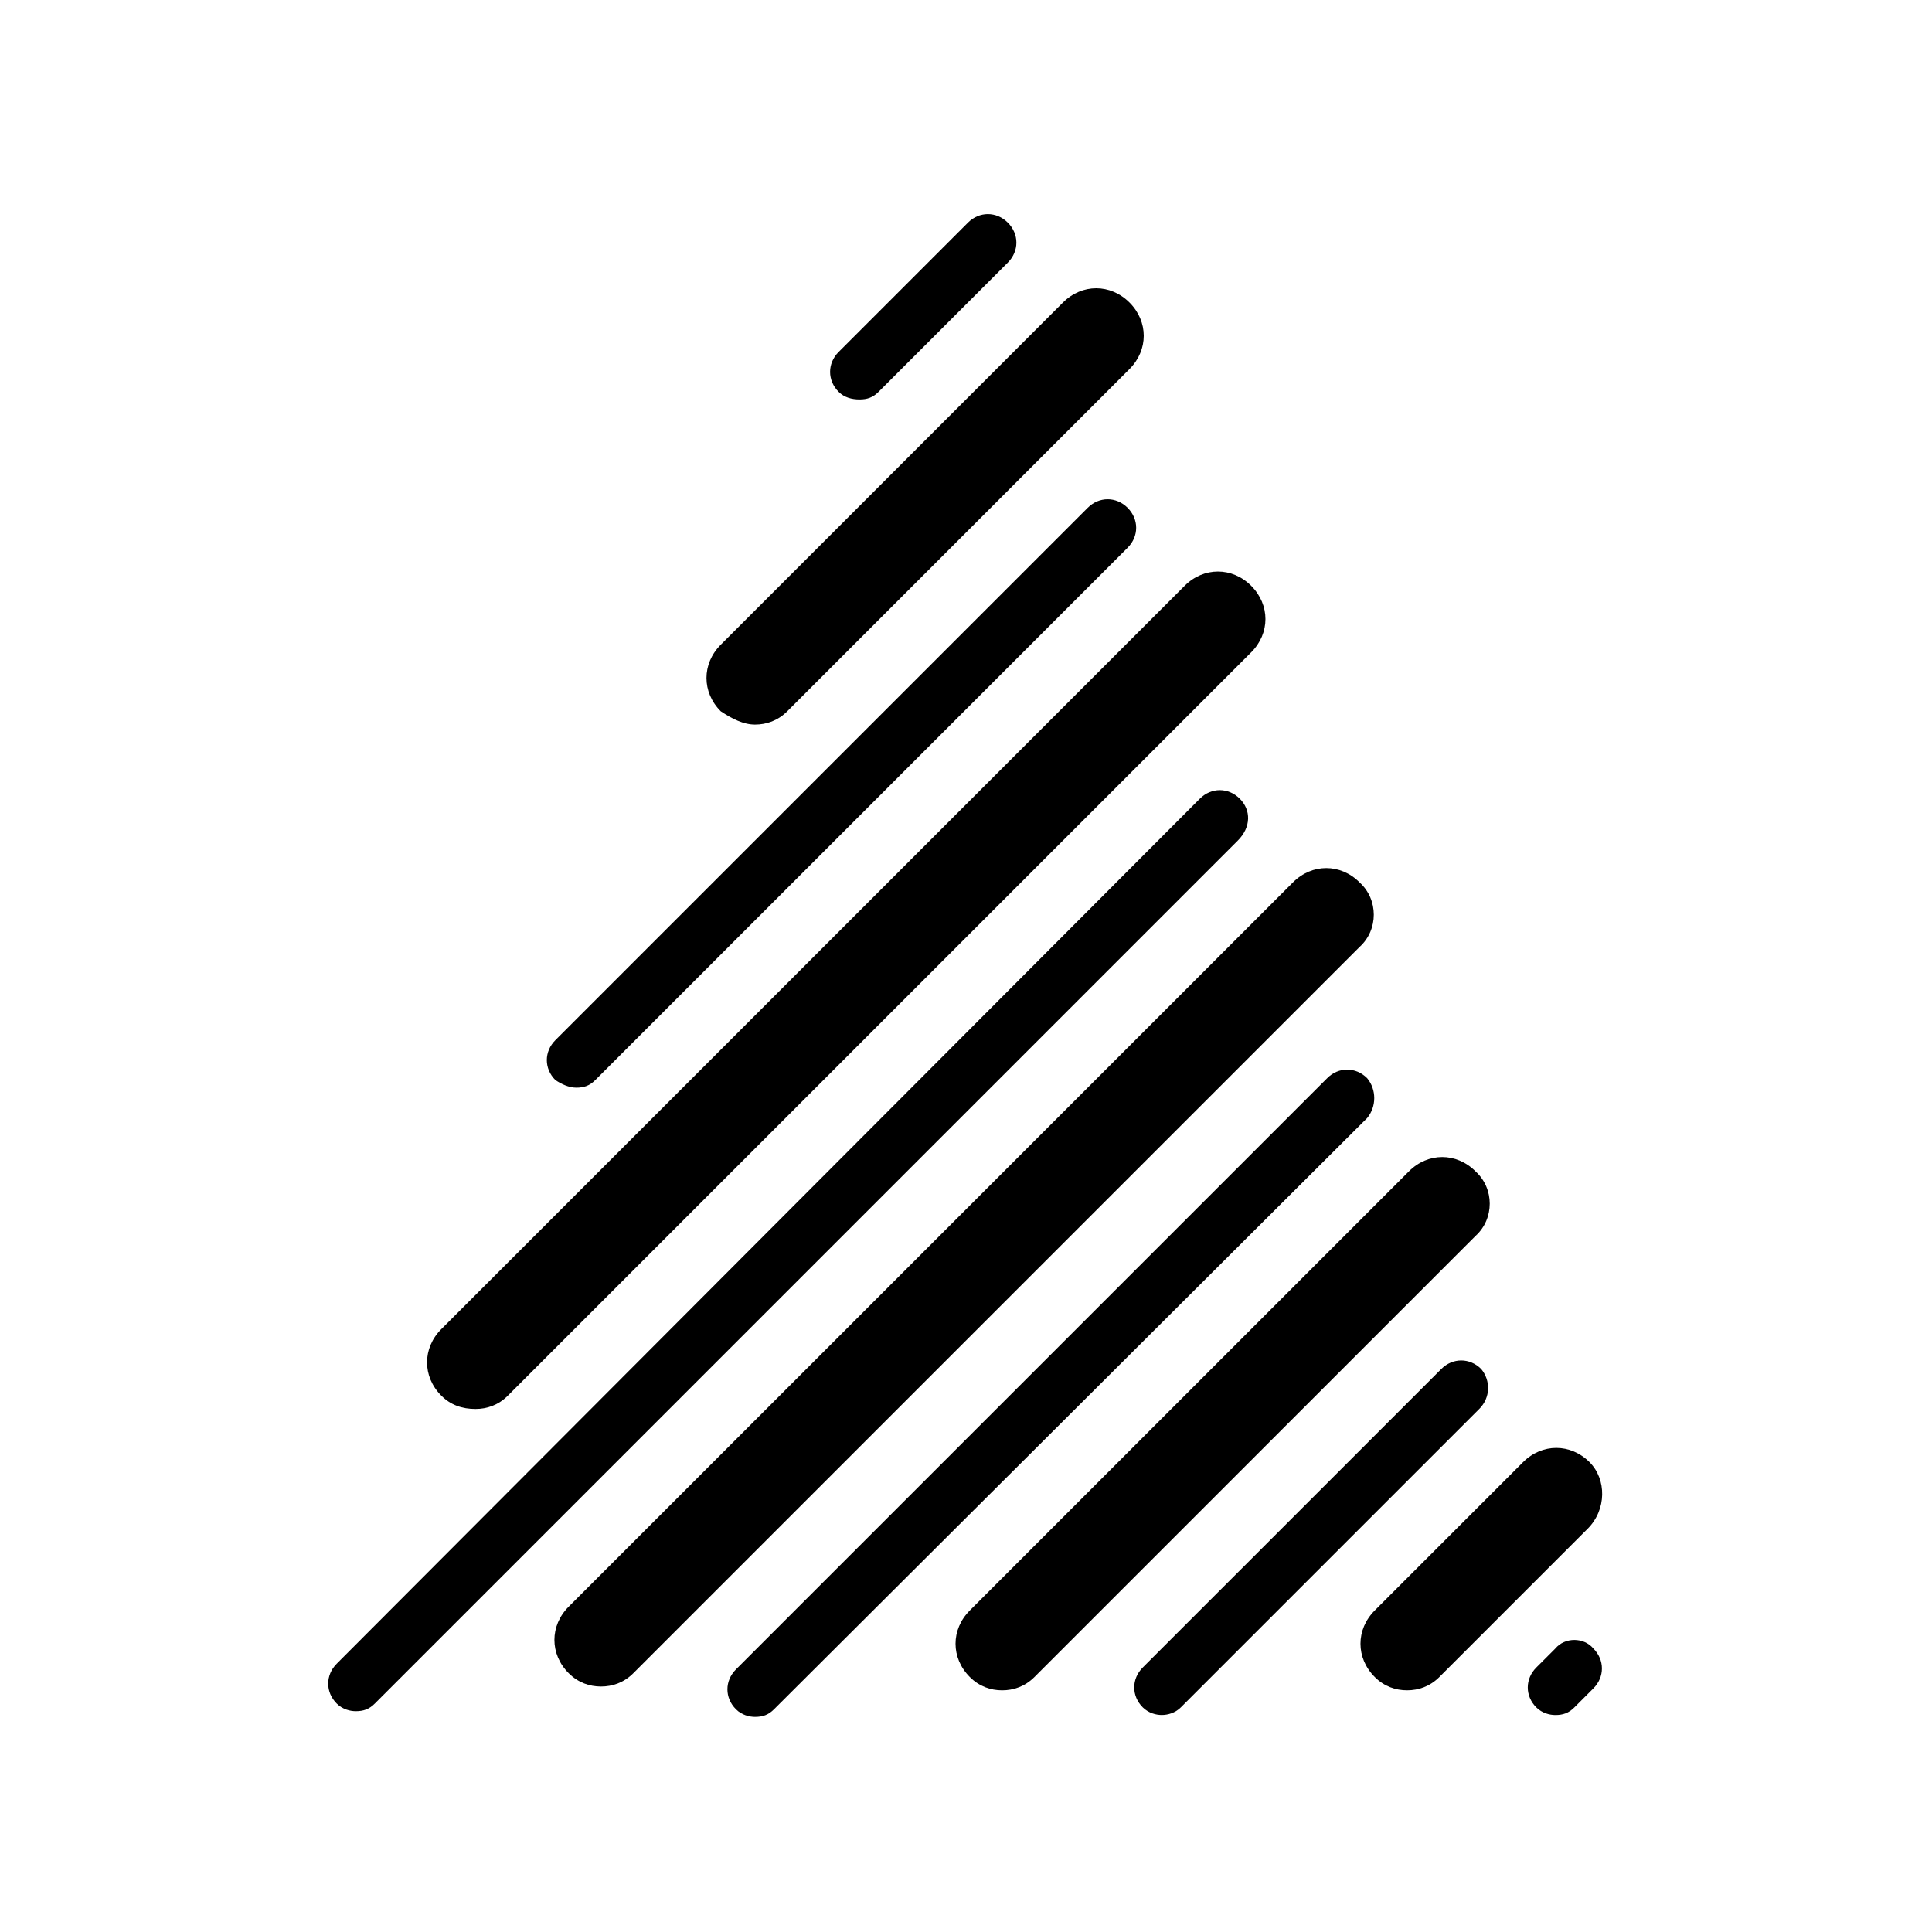
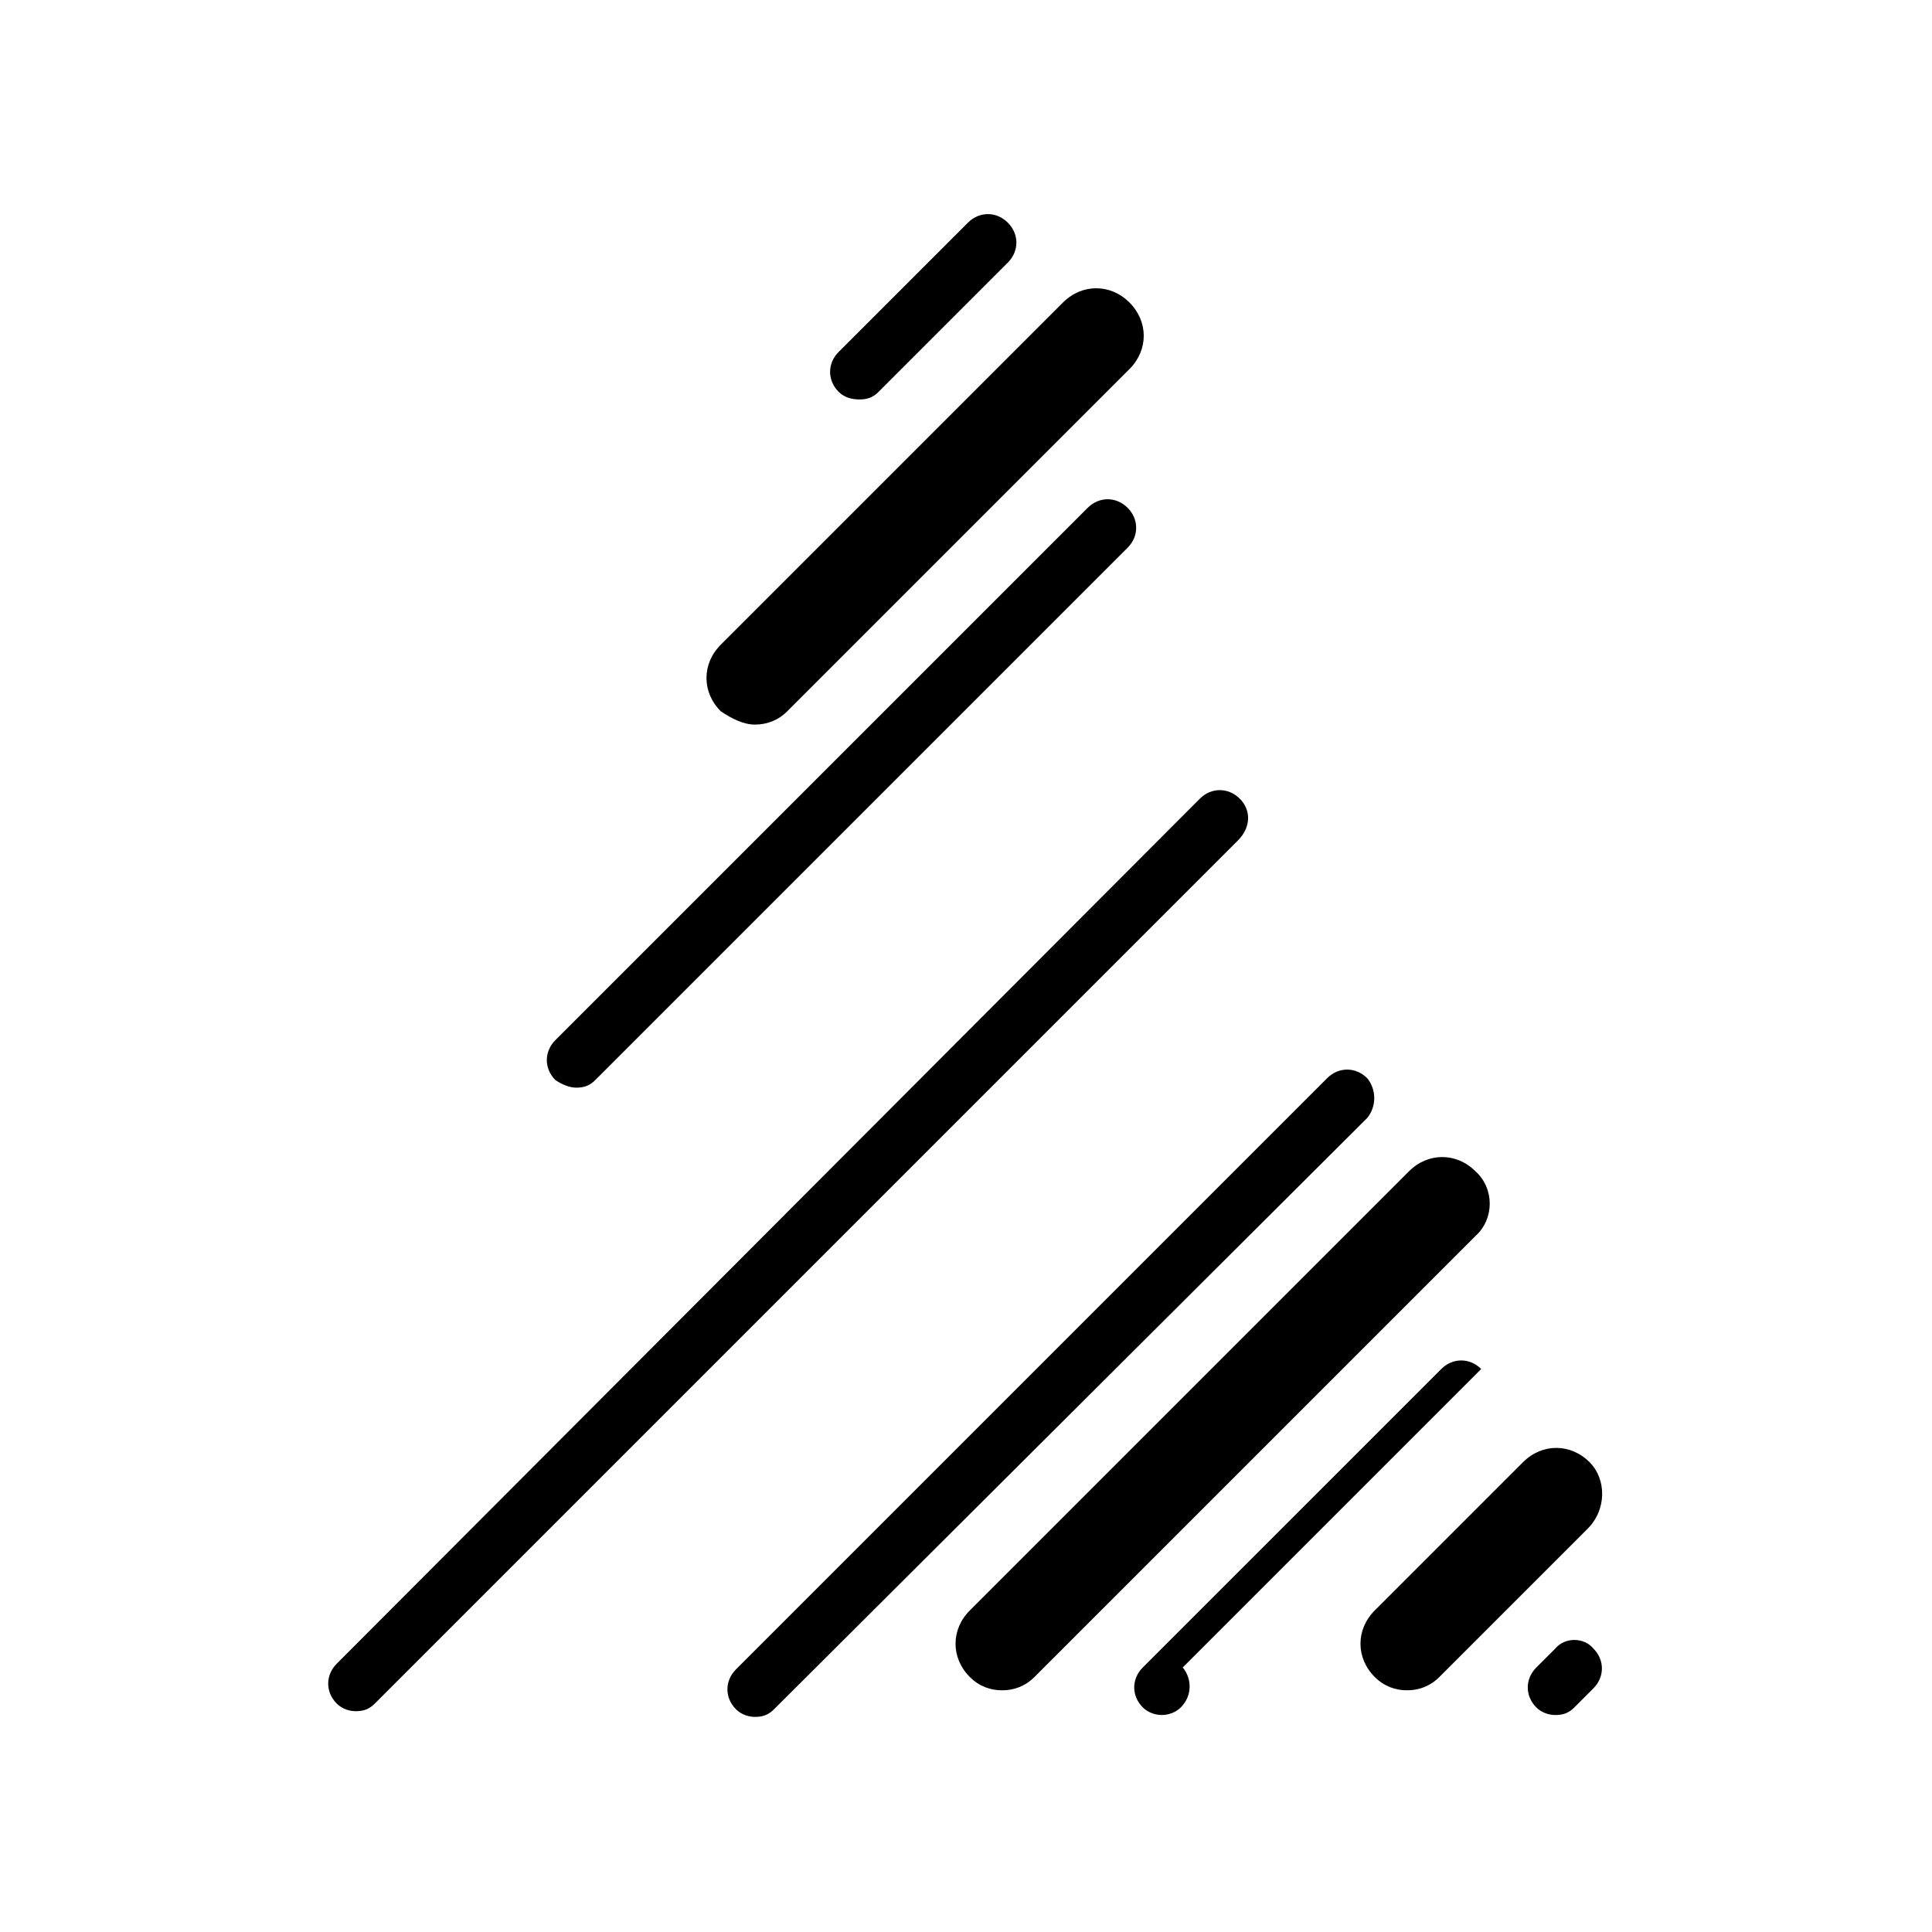
<svg xmlns="http://www.w3.org/2000/svg" fill="#000000" width="800px" height="800px" version="1.1" viewBox="144 144 512 512">
  <g>
    <path d="m472.55 355.66c-3.023-3.023-7.559-3.023-10.578 0l-228.73 229.23c-3.023 3.023-3.023 7.559 0 10.578 1.512 1.512 3.527 2.016 5.039 2.016 2.016 0 3.527-0.504 5.039-2.016l228.73-228.73c3.523-3.527 3.523-8.059 0.5-11.082z" />
-     <path d="m270.02 517.39c3.023 0 6.047-1.008 8.566-3.527l196.99-196.99c5.039-5.039 5.039-12.594 0-17.633-5.039-5.039-12.594-5.039-17.633 0l-196.99 196.99c-5.039 5.039-5.039 12.594 0 17.633 2.519 2.519 5.543 3.527 9.07 3.527z" />
-     <path d="m504.29 377.83c-5.039-5.039-12.594-5.039-17.633 0l-191.95 191.95c-5.039 5.039-5.039 12.594 0 17.633 2.519 2.519 5.543 3.527 8.566 3.527 3.023 0 6.047-1.008 8.566-3.527l192.45-192.45c5.039-4.535 5.039-12.598 0-17.129z" />
    <path d="m506.3 429.72c-3.023-3.023-7.559-3.023-10.578 0l-156.68 156.68c-3.023 3.023-3.023 7.559 0 10.578 1.512 1.512 3.527 2.016 5.039 2.016 2.016 0 3.527-0.504 5.039-2.016l157.18-156.68c2.519-3.023 2.519-7.559 0-10.582z" />
-     <path d="m536.53 506.8c-3.023-3.023-7.559-3.023-10.578 0l-79.102 79.098c-3.023 3.023-3.023 7.559 0 10.578 1.512 1.512 3.527 2.016 5.039 2.016s3.527-0.504 5.039-2.016l79.098-79.098c3.023-3.019 3.023-7.555 0.504-10.578z" />
+     <path d="m536.53 506.8c-3.023-3.023-7.559-3.023-10.578 0l-79.102 79.098c-3.023 3.023-3.023 7.559 0 10.578 1.512 1.512 3.527 2.016 5.039 2.016s3.527-0.504 5.039-2.016c3.023-3.019 3.023-7.555 0.504-10.578z" />
    <path d="m565.25 531.49c-5.039-5.039-12.594-5.039-17.633 0l-39.297 39.297c-5.039 5.039-5.039 12.594 0 17.633 2.519 2.519 5.543 3.527 8.566 3.527 3.023 0 6.047-1.008 8.566-3.527l39.297-39.297c5.035-5.035 5.035-13.098 0.5-17.633z" />
    <path d="m556.18 580.87-5.039 5.035c-3.023 3.023-3.023 7.559 0 10.578 1.512 1.512 3.527 2.016 5.039 2.016 2.016 0 3.527-0.504 5.039-2.016l5.035-5.035c3.023-3.023 3.023-7.559 0-10.578-2.516-3.023-7.555-3.023-10.074 0z" />
    <path d="m535.02 454.41c-5.039-5.039-12.594-5.039-17.633 0l-116.38 116.38c-5.039 5.039-5.039 12.594 0 17.633 2.519 2.519 5.543 3.527 8.566 3.527 3.023 0 6.047-1.008 8.566-3.527l116.88-116.88c5.035-4.535 5.035-12.594-0.004-17.129z" />
    <path d="m296.72 432.24c2.016 0 3.527-0.504 5.039-2.016l141.07-141.07c3.023-3.023 3.023-7.559 0-10.578-3.023-3.023-7.559-3.023-10.578 0l-141.07 141.07c-3.023 3.023-3.023 7.559 0 10.578 1.508 1.008 3.523 2.016 5.539 2.016z" />
    <path d="m344.07 336.02c3.023 0 6.047-1.008 8.566-3.527l90.688-90.688c5.039-5.039 5.039-12.594 0-17.633-5.039-5.039-12.594-5.039-17.633 0l-90.688 90.688c-5.039 5.039-5.039 12.594 0 17.633 3.023 2.016 6.047 3.527 9.066 3.527z" />
    <path d="m371.79 249.86c2.016 0 3.527-0.504 5.039-2.016l34.258-34.258c3.023-3.023 3.023-7.559 0-10.578-3.023-3.023-7.559-3.023-10.578 0l-34.258 34.258c-3.023 3.023-3.023 7.559 0 10.578 1.508 1.512 3.523 2.016 5.539 2.016z" />
  </g>
</svg>